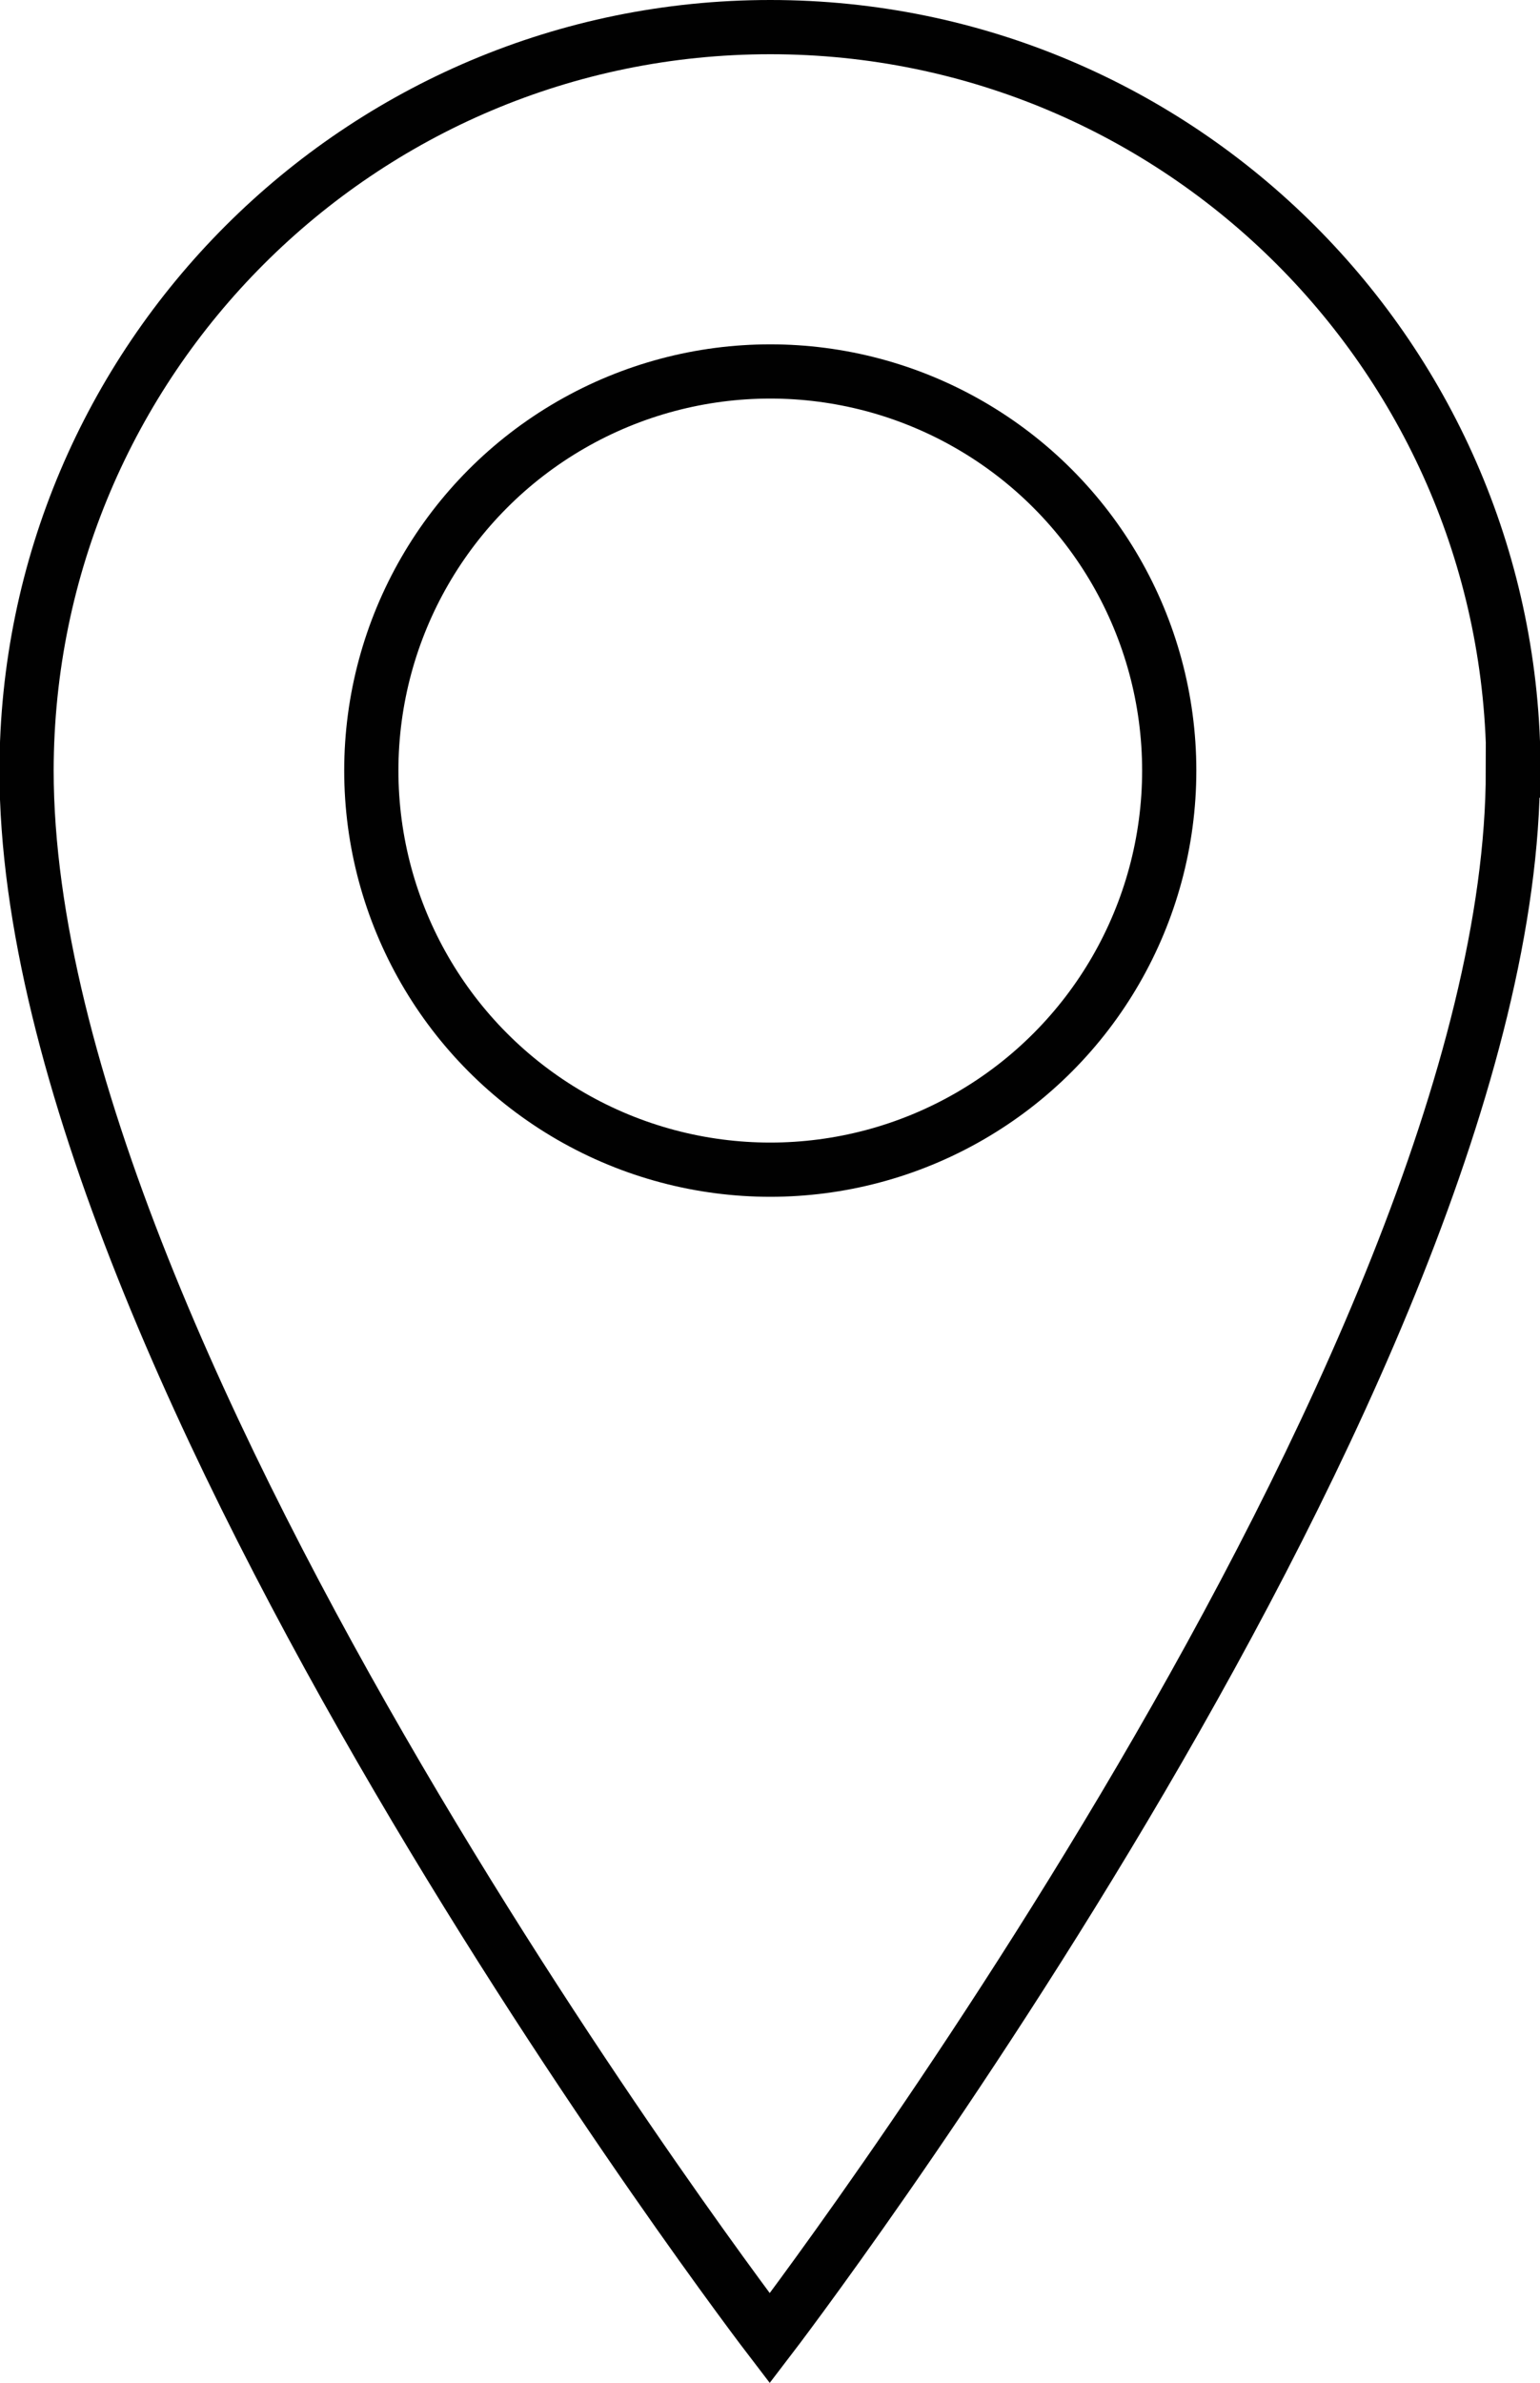
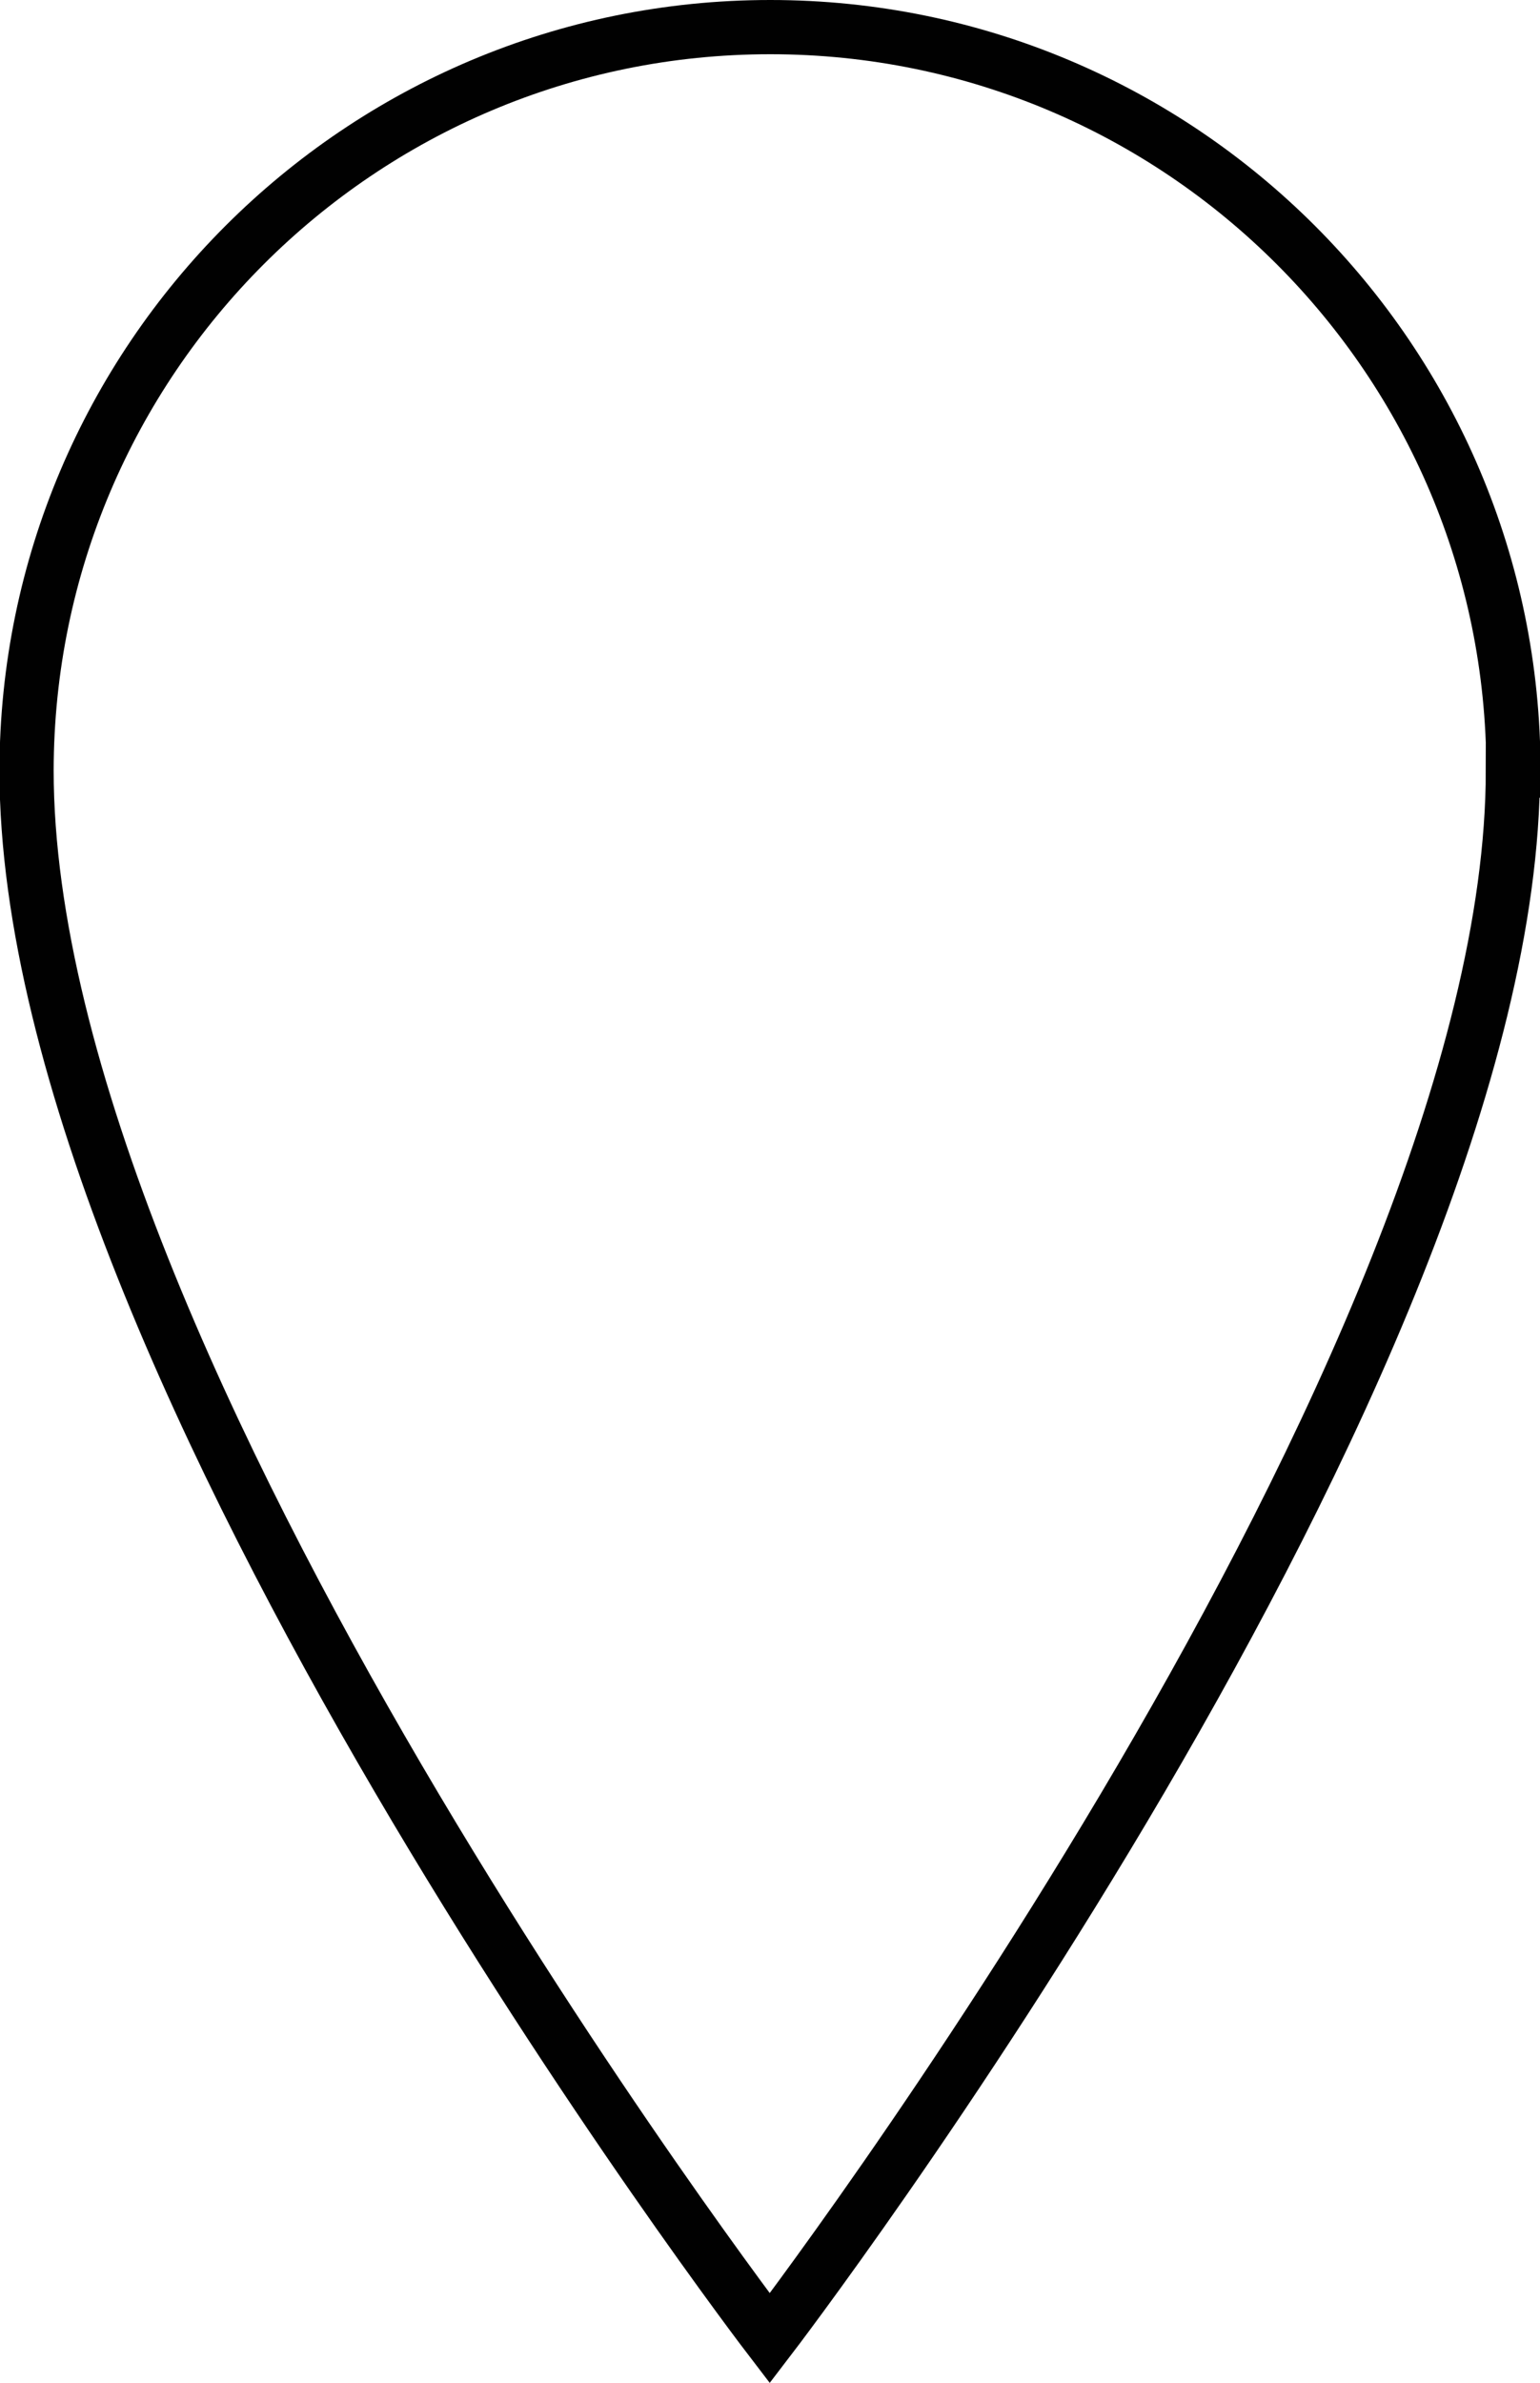
<svg xmlns="http://www.w3.org/2000/svg" id="Layer_1" data-name="Layer 1" viewBox="0 0 28.41 43.94">
  <defs>
    <style> .cls-1 { fill: none; stroke: #010101; stroke-miterlimit: 10; } </style>
  </defs>
-   <circle class="cls-1" cx="14.21" cy="14.21" r="7.36" />
  <path class="cls-1" d="M27.91,14.21c0,11.01-13.71,28.91-13.71,28.91,0,0-13.71-17.9-13.71-28.91C.5,6.64,6.64.5,14.21.5s13.71,6.14,13.71,13.71Z" />
</svg>